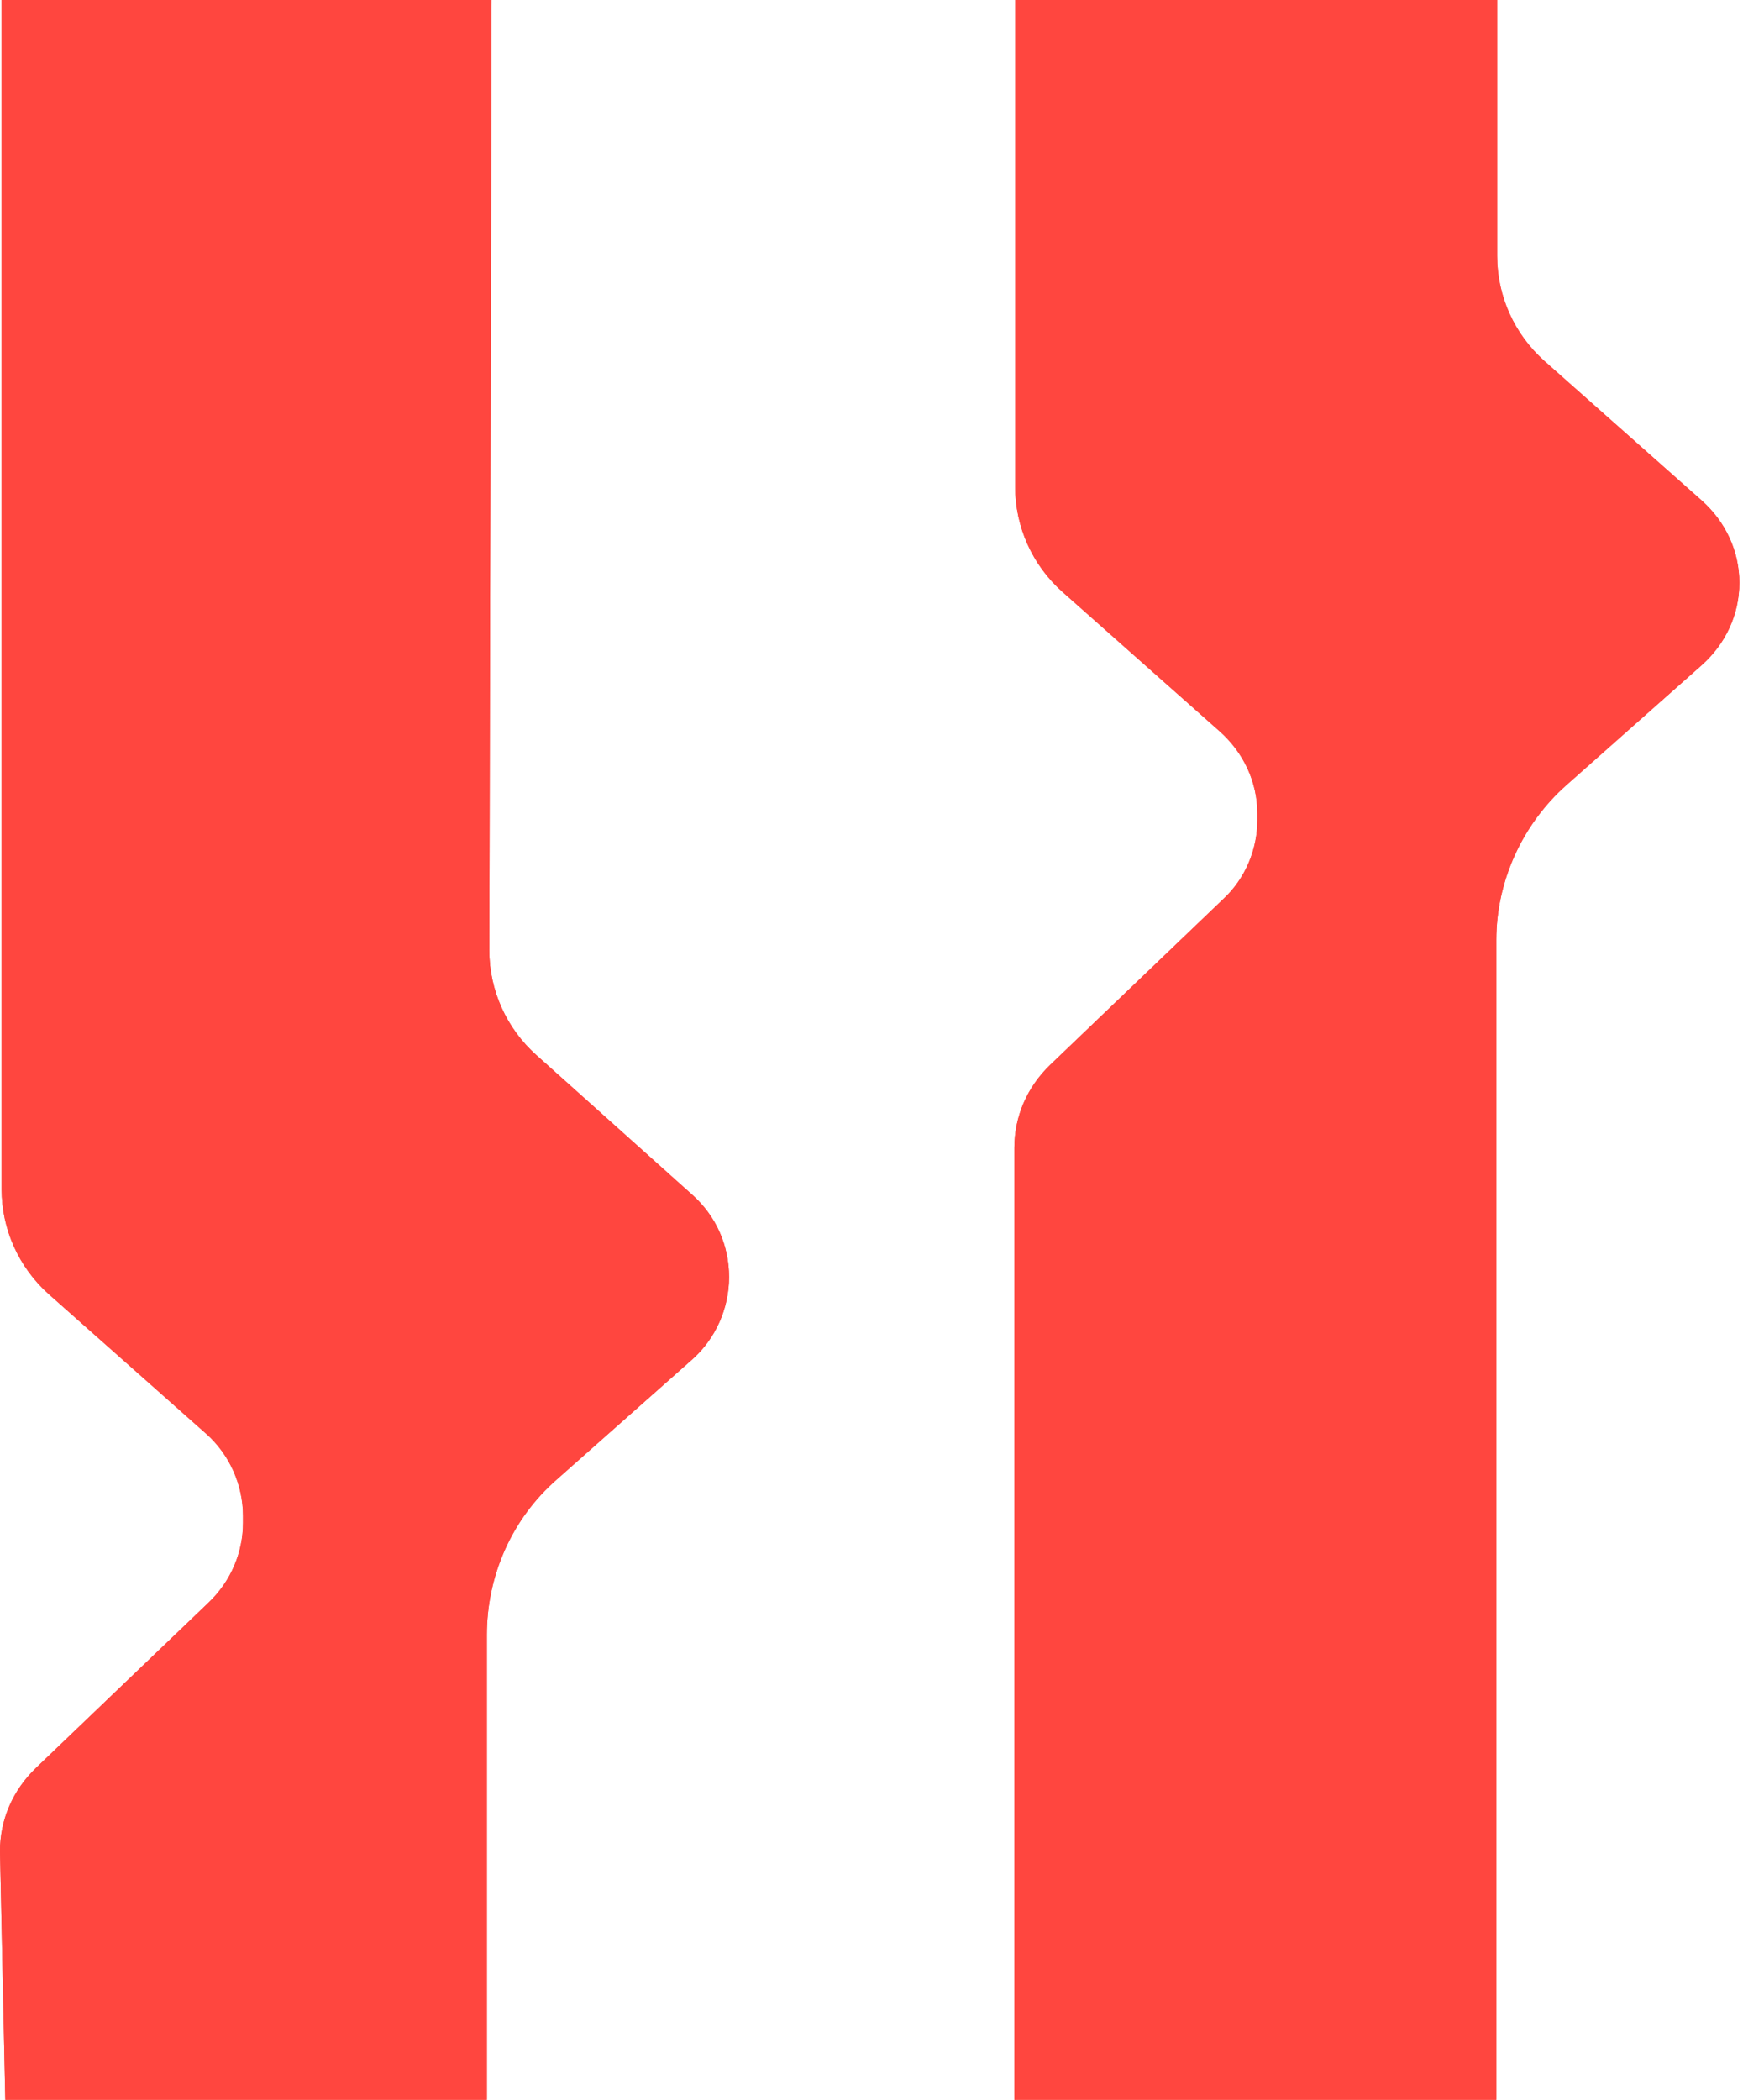
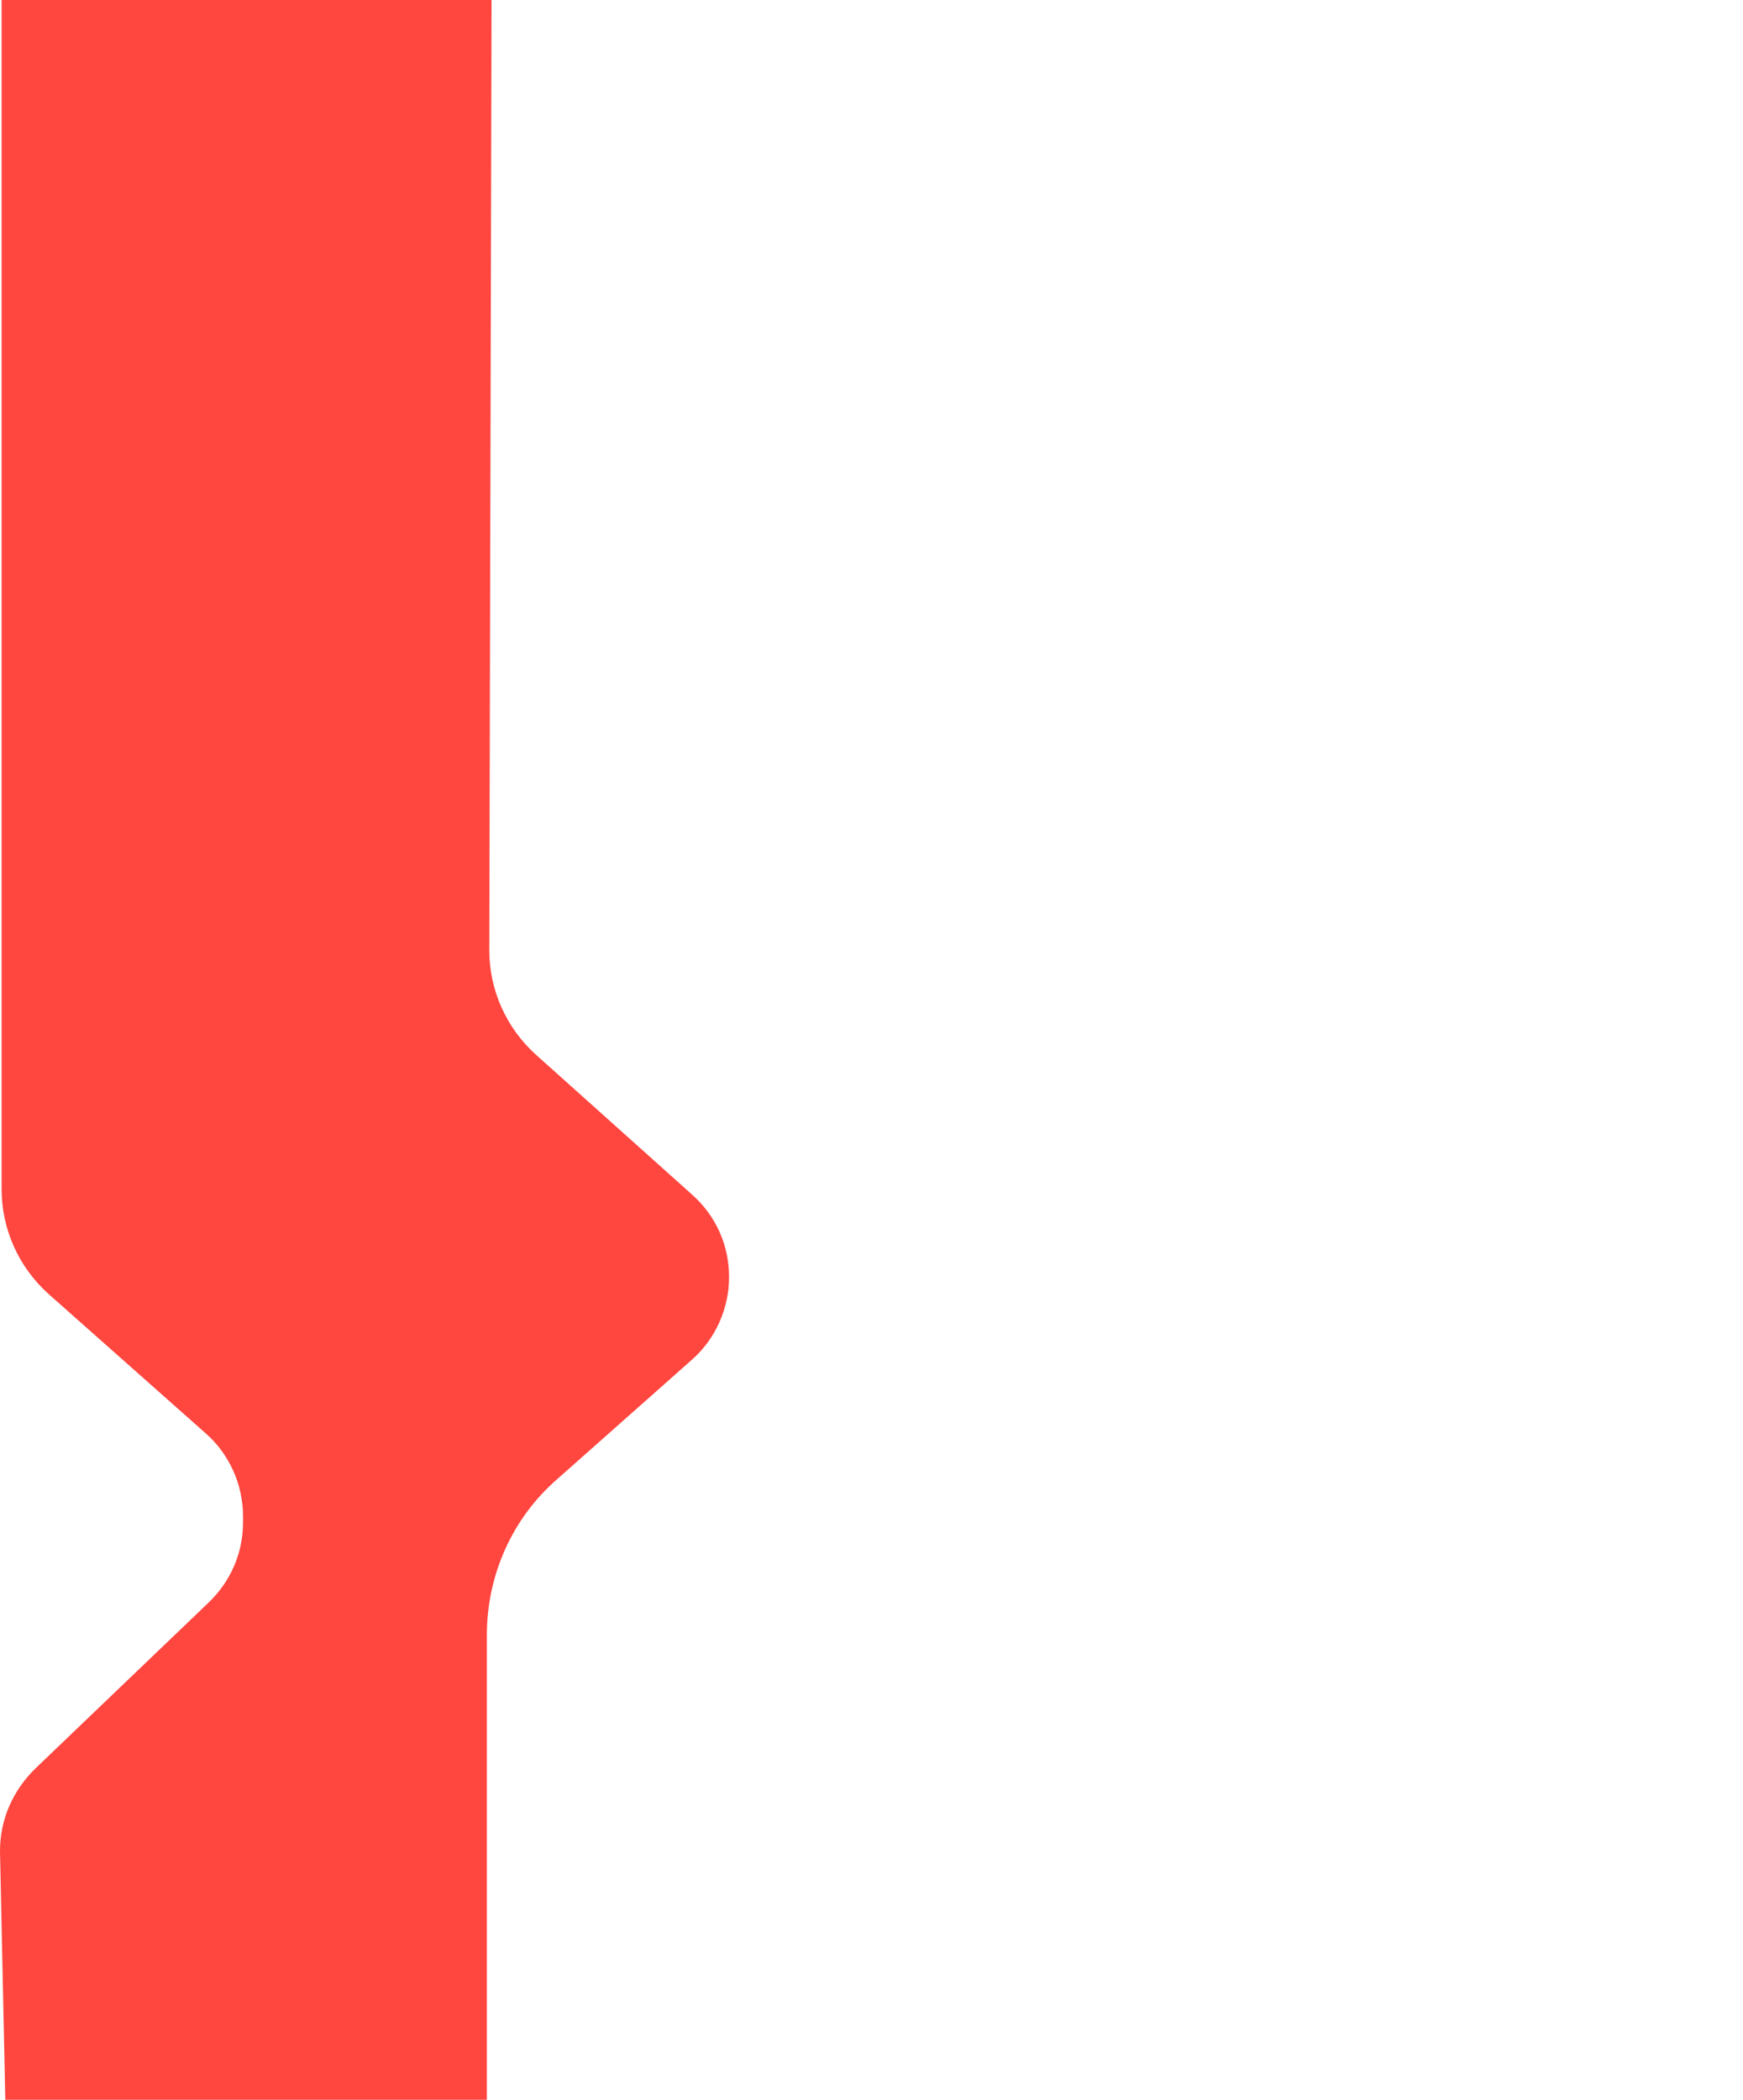
<svg xmlns="http://www.w3.org/2000/svg" version="1.1" width="328" height="395">
  <svg width="328" height="395" viewBox="0 0 328 395" fill="none">
-     <path d="M281.736 8.5V48.162C281.736 55.655 284.948 62.843 290.607 67.89L320.279 94.194C324.715 98.17 327.315 103.676 327.315 109.64C327.315 115.604 324.715 121.11 320.279 125.086L294.737 147.72C286.477 155.061 281.583 165.766 281.583 176.777V395C252.987 395 226.487 395 190.883 395V215.927C190.883 209.963 193.33 204.458 197.613 200.328L230.191 169.13C234.321 165.307 236.615 159.802 236.615 154.296V153.073C236.615 147.108 234.015 141.603 229.579 137.627L199.907 111.322C194.248 106.276 191.036 99.088 191.036 91.594V0C222.987 0 251.987 0 281.736 0V8.5Z" fill="#FF463F" data-darkreader-inline-fill="" style="--darkreader-inline-fill: #a60600;" />
-     <path d="M0 348.213C7.11239e-08 342.249 2.447 336.743 6.73 332.614L39.308 301.416C43.438 297.44 45.732 292.087 45.732 286.429V285.205C45.732 279.241 43.132 273.583 38.85 269.759L9.177 243.455C3.518 238.408 0.306 231.221 0.306 223.727V0C30.487 0 61 0 92.5 0L92.076 178.765C92.076 186.259 95.288 193.446 100.948 198.493L130.314 224.797C134.75 228.774 137.197 234.279 137.197 240.243C137.197 246.208 134.597 251.866 130.314 255.69L104.771 278.323C96.359 285.664 91.618 296.369 91.618 307.533V395C51.987 395 33.987 395 1 395L0 348.213Z" fill="#FF463F" data-darkreader-inline-fill="" style="--darkreader-inline-fill: #a60600;" />
-     <path d="M281.736 8.5V48.162C281.736 55.655 284.948 62.843 290.607 67.89L320.279 94.194C324.715 98.17 327.315 103.676 327.315 109.64C327.315 115.604 324.715 121.11 320.279 125.086L294.737 147.72C286.477 155.061 281.583 165.766 281.583 176.777V395C252.987 395 226.487 395 190.883 395V215.927C190.883 209.963 193.33 204.458 197.613 200.328L230.191 169.13C234.321 165.307 236.615 159.802 236.615 154.296V153.073C236.615 147.108 234.015 141.603 229.579 137.627L199.907 111.322C194.248 106.276 191.036 99.088 191.036 91.594V0C222.987 0 251.987 0 281.736 0V8.5Z" fill="#FF463F" data-darkreader-inline-fill="" style="--darkreader-inline-fill: #a60600;" />
    <path d="M0 348.213C7.11239e-08 342.249 2.447 336.743 6.73 332.614L39.308 301.416C43.438 297.44 45.732 292.087 45.732 286.429V285.205C45.732 279.241 43.132 273.583 38.85 269.759L9.177 243.455C3.518 238.408 0.306 231.221 0.306 223.727V0C30.487 0 61 0 92.5 0L92.076 178.765C92.076 186.259 95.288 193.446 100.948 198.493L130.314 224.797C134.75 228.774 137.197 234.279 137.197 240.243C137.197 246.208 134.597 251.866 130.314 255.69L104.771 278.323C96.359 285.664 91.618 296.369 91.618 307.533V395C51.987 395 33.987 395 1 395L0 348.213Z" fill="#FF463F" data-darkreader-inline-fill="" style="--darkreader-inline-fill: #a60600;" />
  </svg>
  <style>@media (prefers-color-scheme: light) { :root { filter: none; } }
</style>
</svg>